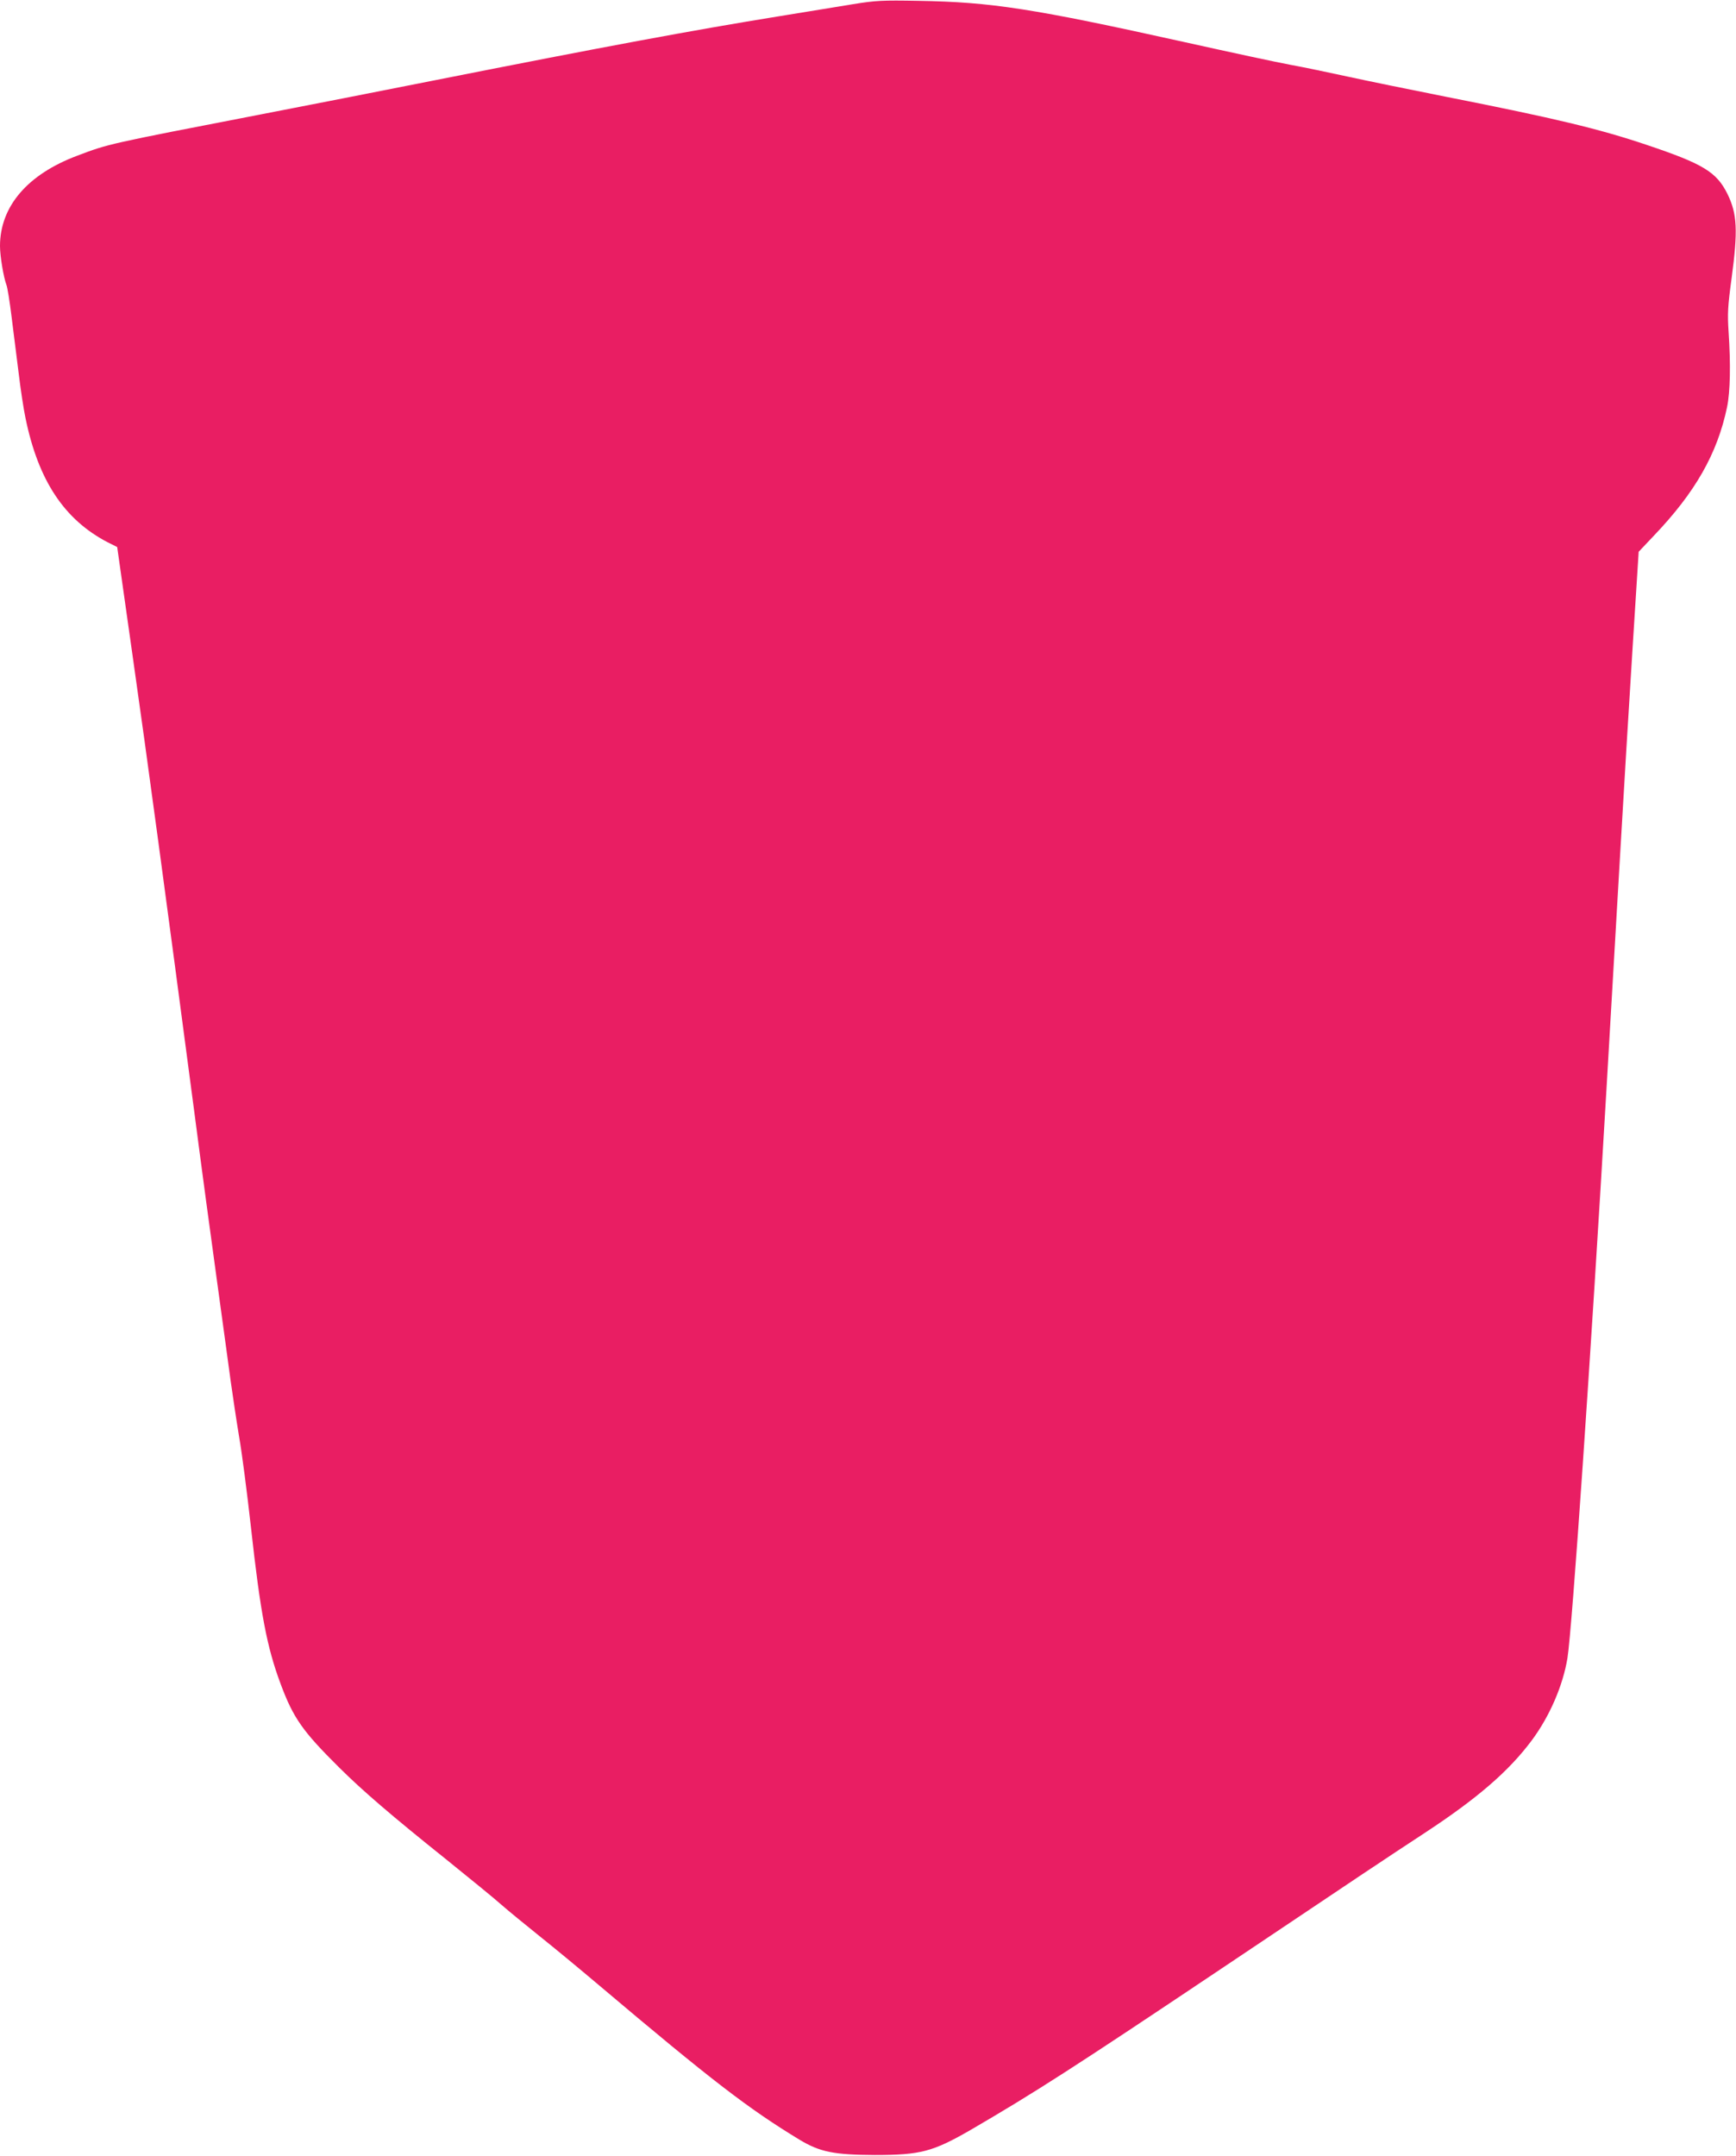
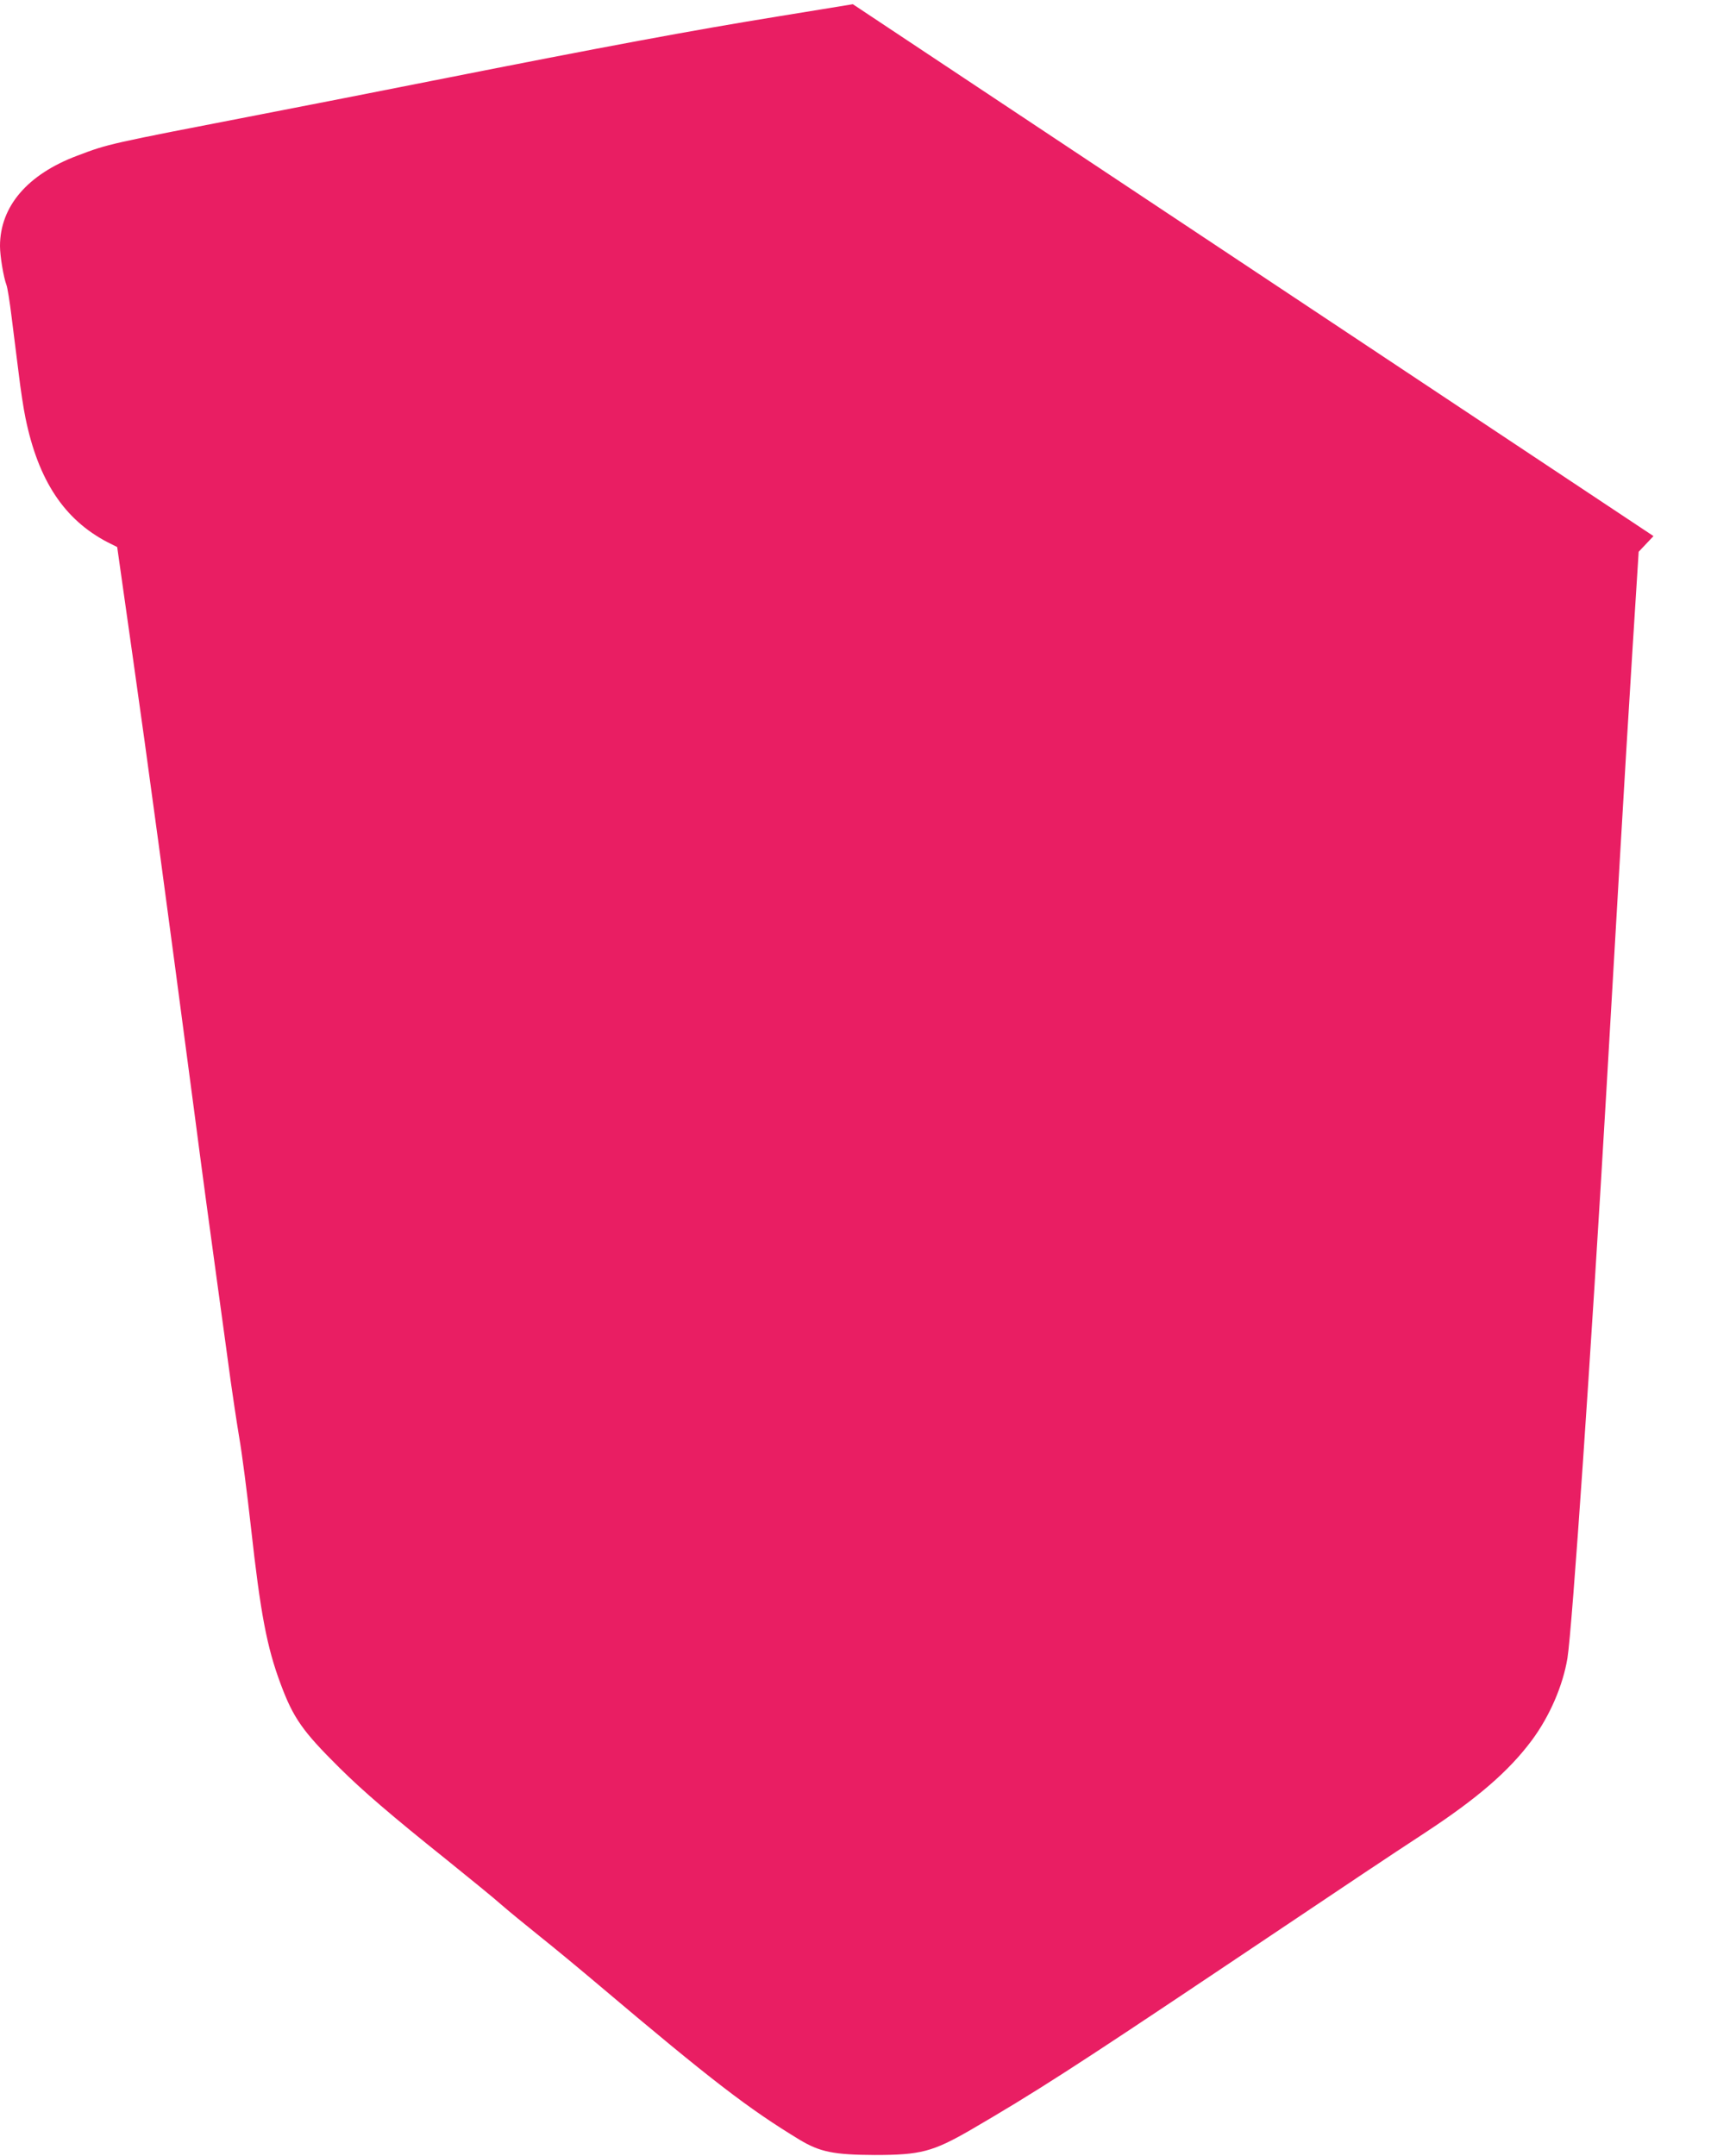
<svg xmlns="http://www.w3.org/2000/svg" version="1.0" width="1031pt" height="1280pt" viewBox="0 0 1031 1280" preserveAspectRatio="xMidYMid meet">
  <g transform="translate(0,1280) scale(0.1,-0.1)" fill="#e91e63" stroke="none">
-     <path d="M5065 12775 c-82 -14 -278 -45 -435 -71 -519 -84 -1035 -180 -2065 -384 -302 -60 -761 -150 -1020 -200 -909 -176 -900 -174 -1085 -244 -297 -111 -460 -302 -460 -537 0 -59 21 -185 38 -230 6 -14 20 -101 31 -192 12 -92 30 -242 42 -334 11 -93 29 -211 40 -263 76 -373 231 -606 489 -740 l56 -28 92 -649 c88 -616 199 -1439 367 -2713 41 -316 102 -768 135 -1005 32 -236 69 -500 80 -585 12 -85 34 -234 50 -330 17 -96 48 -337 70 -535 57 -516 95 -715 177 -934 75 -202 131 -281 348 -496 139 -138 310 -285 635 -545 140 -113 289 -234 330 -271 41 -36 143 -119 225 -185 83 -66 240 -196 350 -289 672 -568 890 -735 1193 -919 121 -73 204 -90 447 -91 271 0 344 19 568 148 383 223 618 374 1487 956 853 572 976 654 1211 808 314 206 501 368 637 551 106 143 184 324 211 487 28 174 139 1790 231 3365 22 377 58 996 80 1375 22 380 56 946 76 1260 l36 569 88 93 c248 259 379 489 437 766 19 92 22 255 9 447 -7 109 -5 149 18 319 38 283 33 381 -24 498 -65 132 -144 180 -484 294 -280 94 -538 156 -1186 284 -212 42 -475 96 -585 120 -110 24 -263 56 -340 70 -77 14 -360 75 -630 135 -898 199 -1147 238 -1580 245 -218 4 -254 2 -390 -20z" />
+     <path d="M5065 12775 c-82 -14 -278 -45 -435 -71 -519 -84 -1035 -180 -2065 -384 -302 -60 -761 -150 -1020 -200 -909 -176 -900 -174 -1085 -244 -297 -111 -460 -302 -460 -537 0 -59 21 -185 38 -230 6 -14 20 -101 31 -192 12 -92 30 -242 42 -334 11 -93 29 -211 40 -263 76 -373 231 -606 489 -740 l56 -28 92 -649 c88 -616 199 -1439 367 -2713 41 -316 102 -768 135 -1005 32 -236 69 -500 80 -585 12 -85 34 -234 50 -330 17 -96 48 -337 70 -535 57 -516 95 -715 177 -934 75 -202 131 -281 348 -496 139 -138 310 -285 635 -545 140 -113 289 -234 330 -271 41 -36 143 -119 225 -185 83 -66 240 -196 350 -289 672 -568 890 -735 1193 -919 121 -73 204 -90 447 -91 271 0 344 19 568 148 383 223 618 374 1487 956 853 572 976 654 1211 808 314 206 501 368 637 551 106 143 184 324 211 487 28 174 139 1790 231 3365 22 377 58 996 80 1375 22 380 56 946 76 1260 l36 569 88 93 z" />
  </g>
</svg>